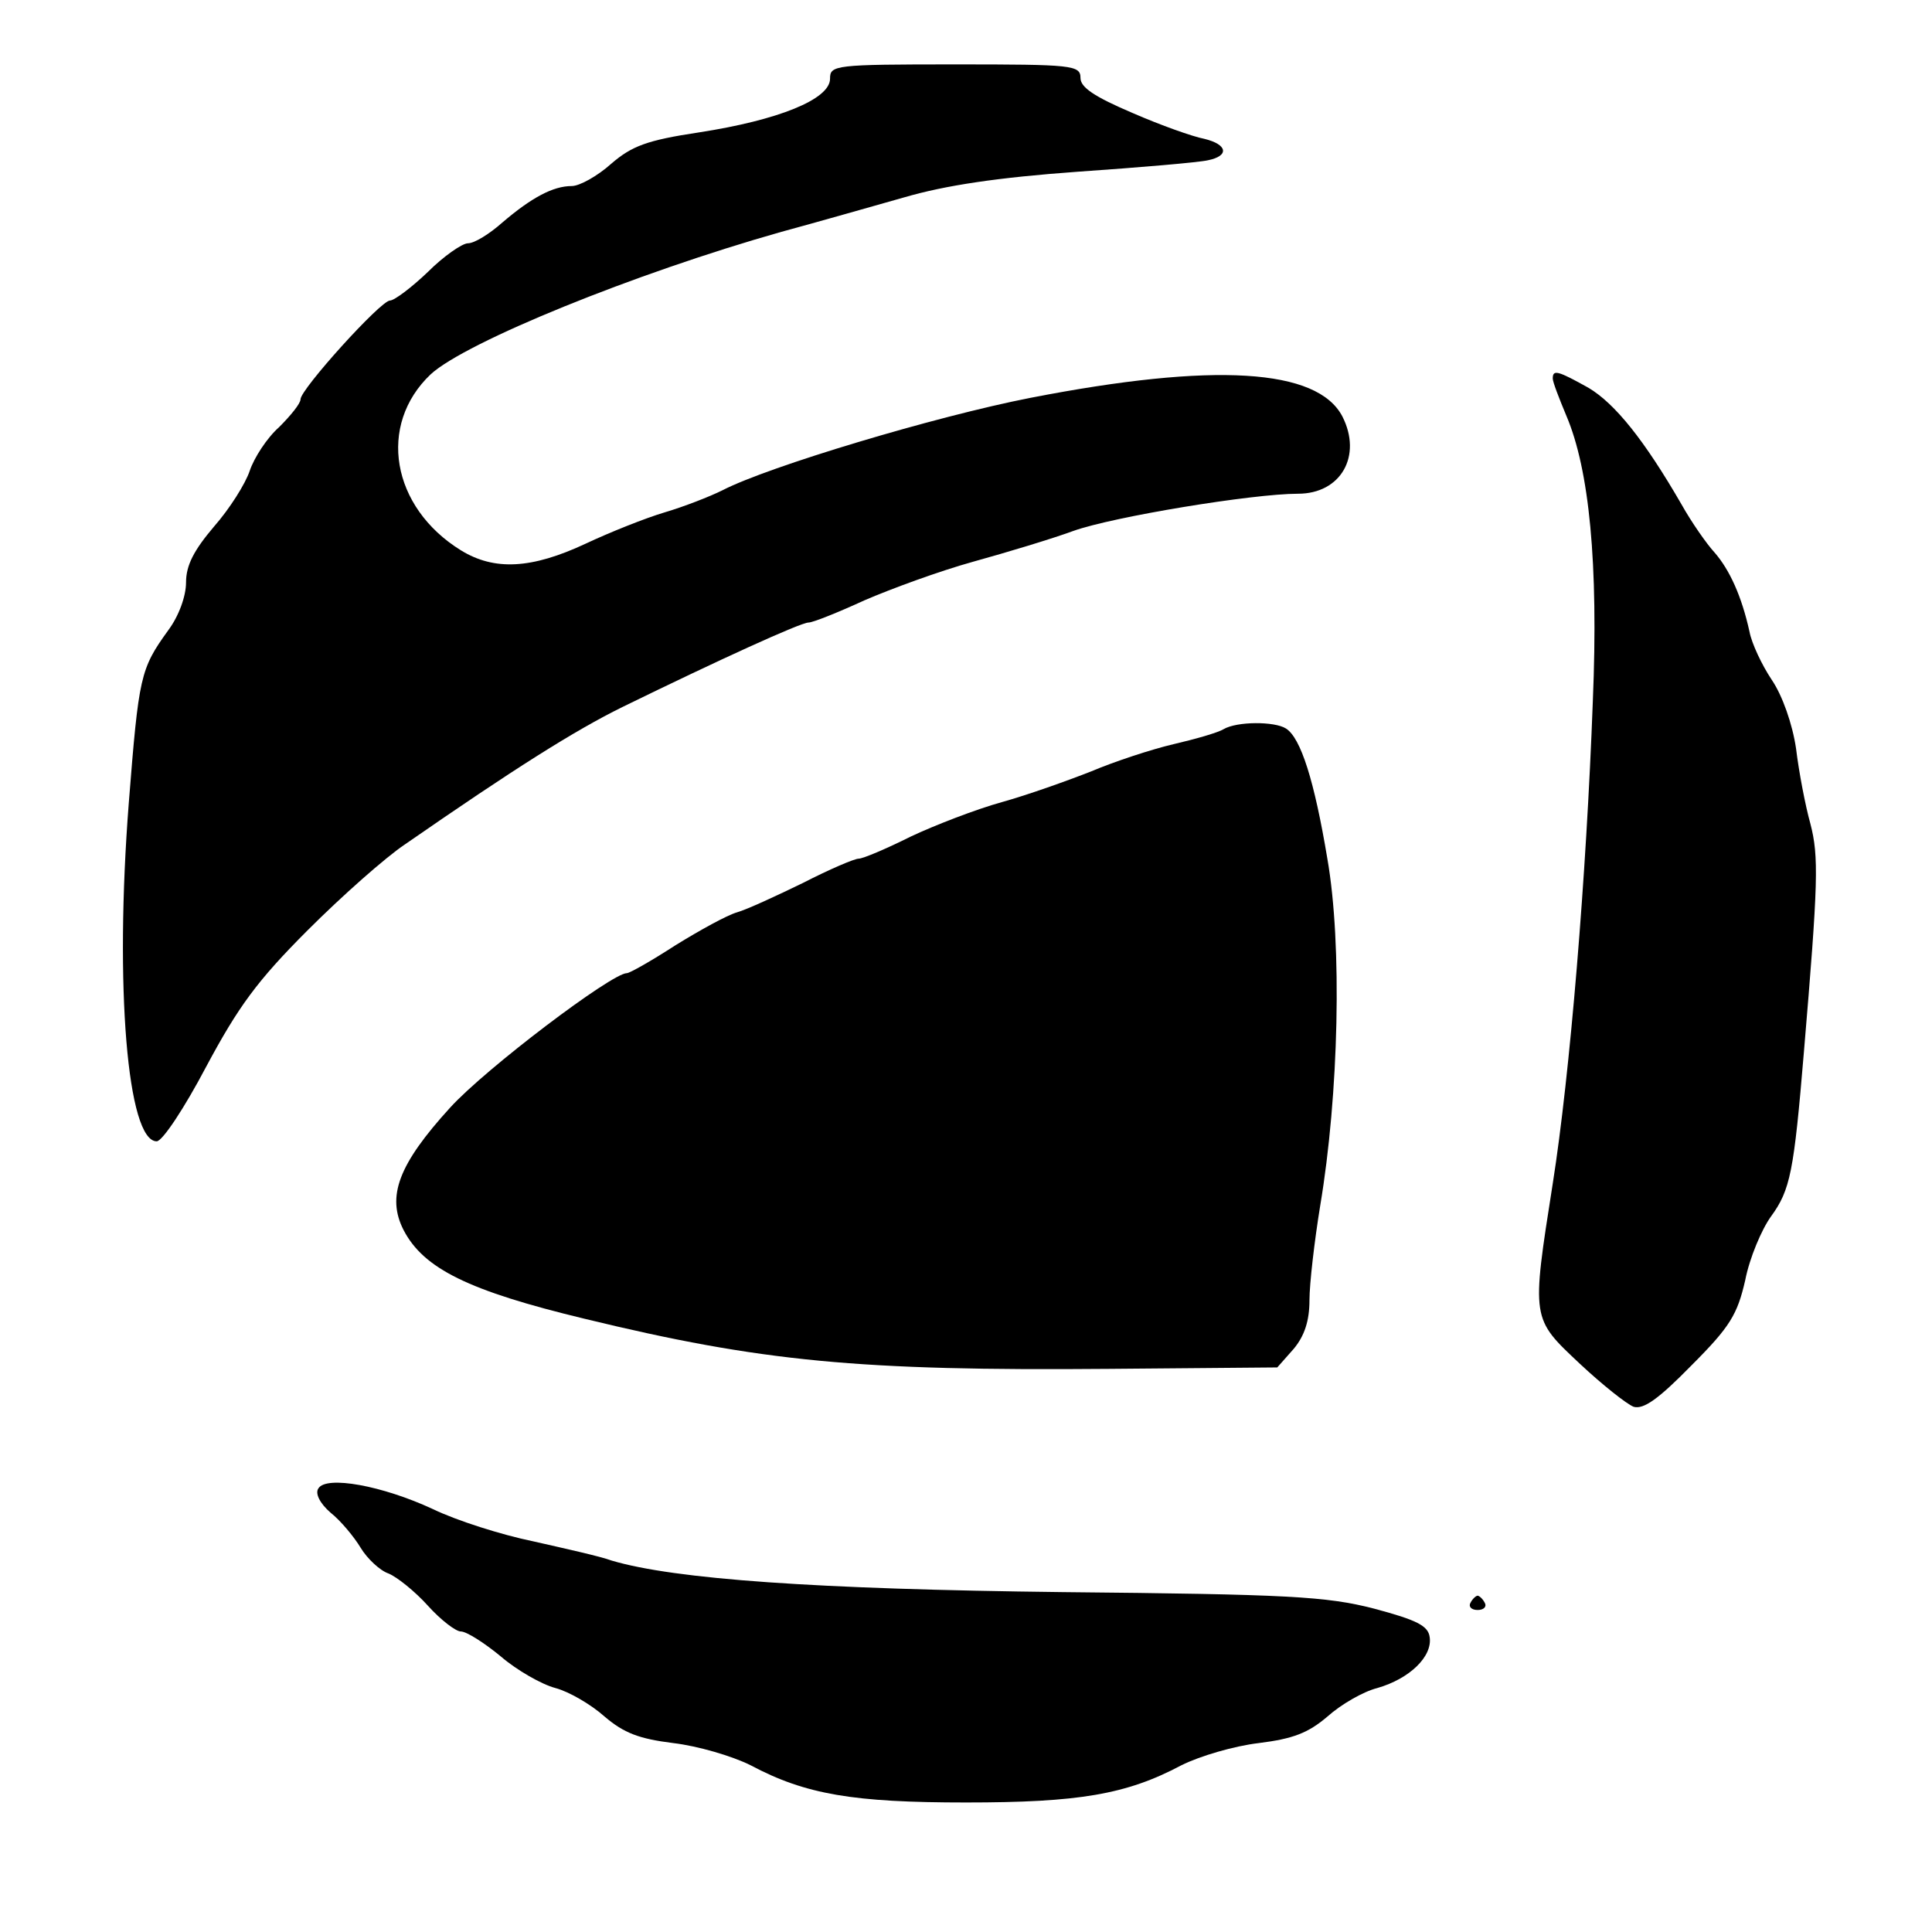
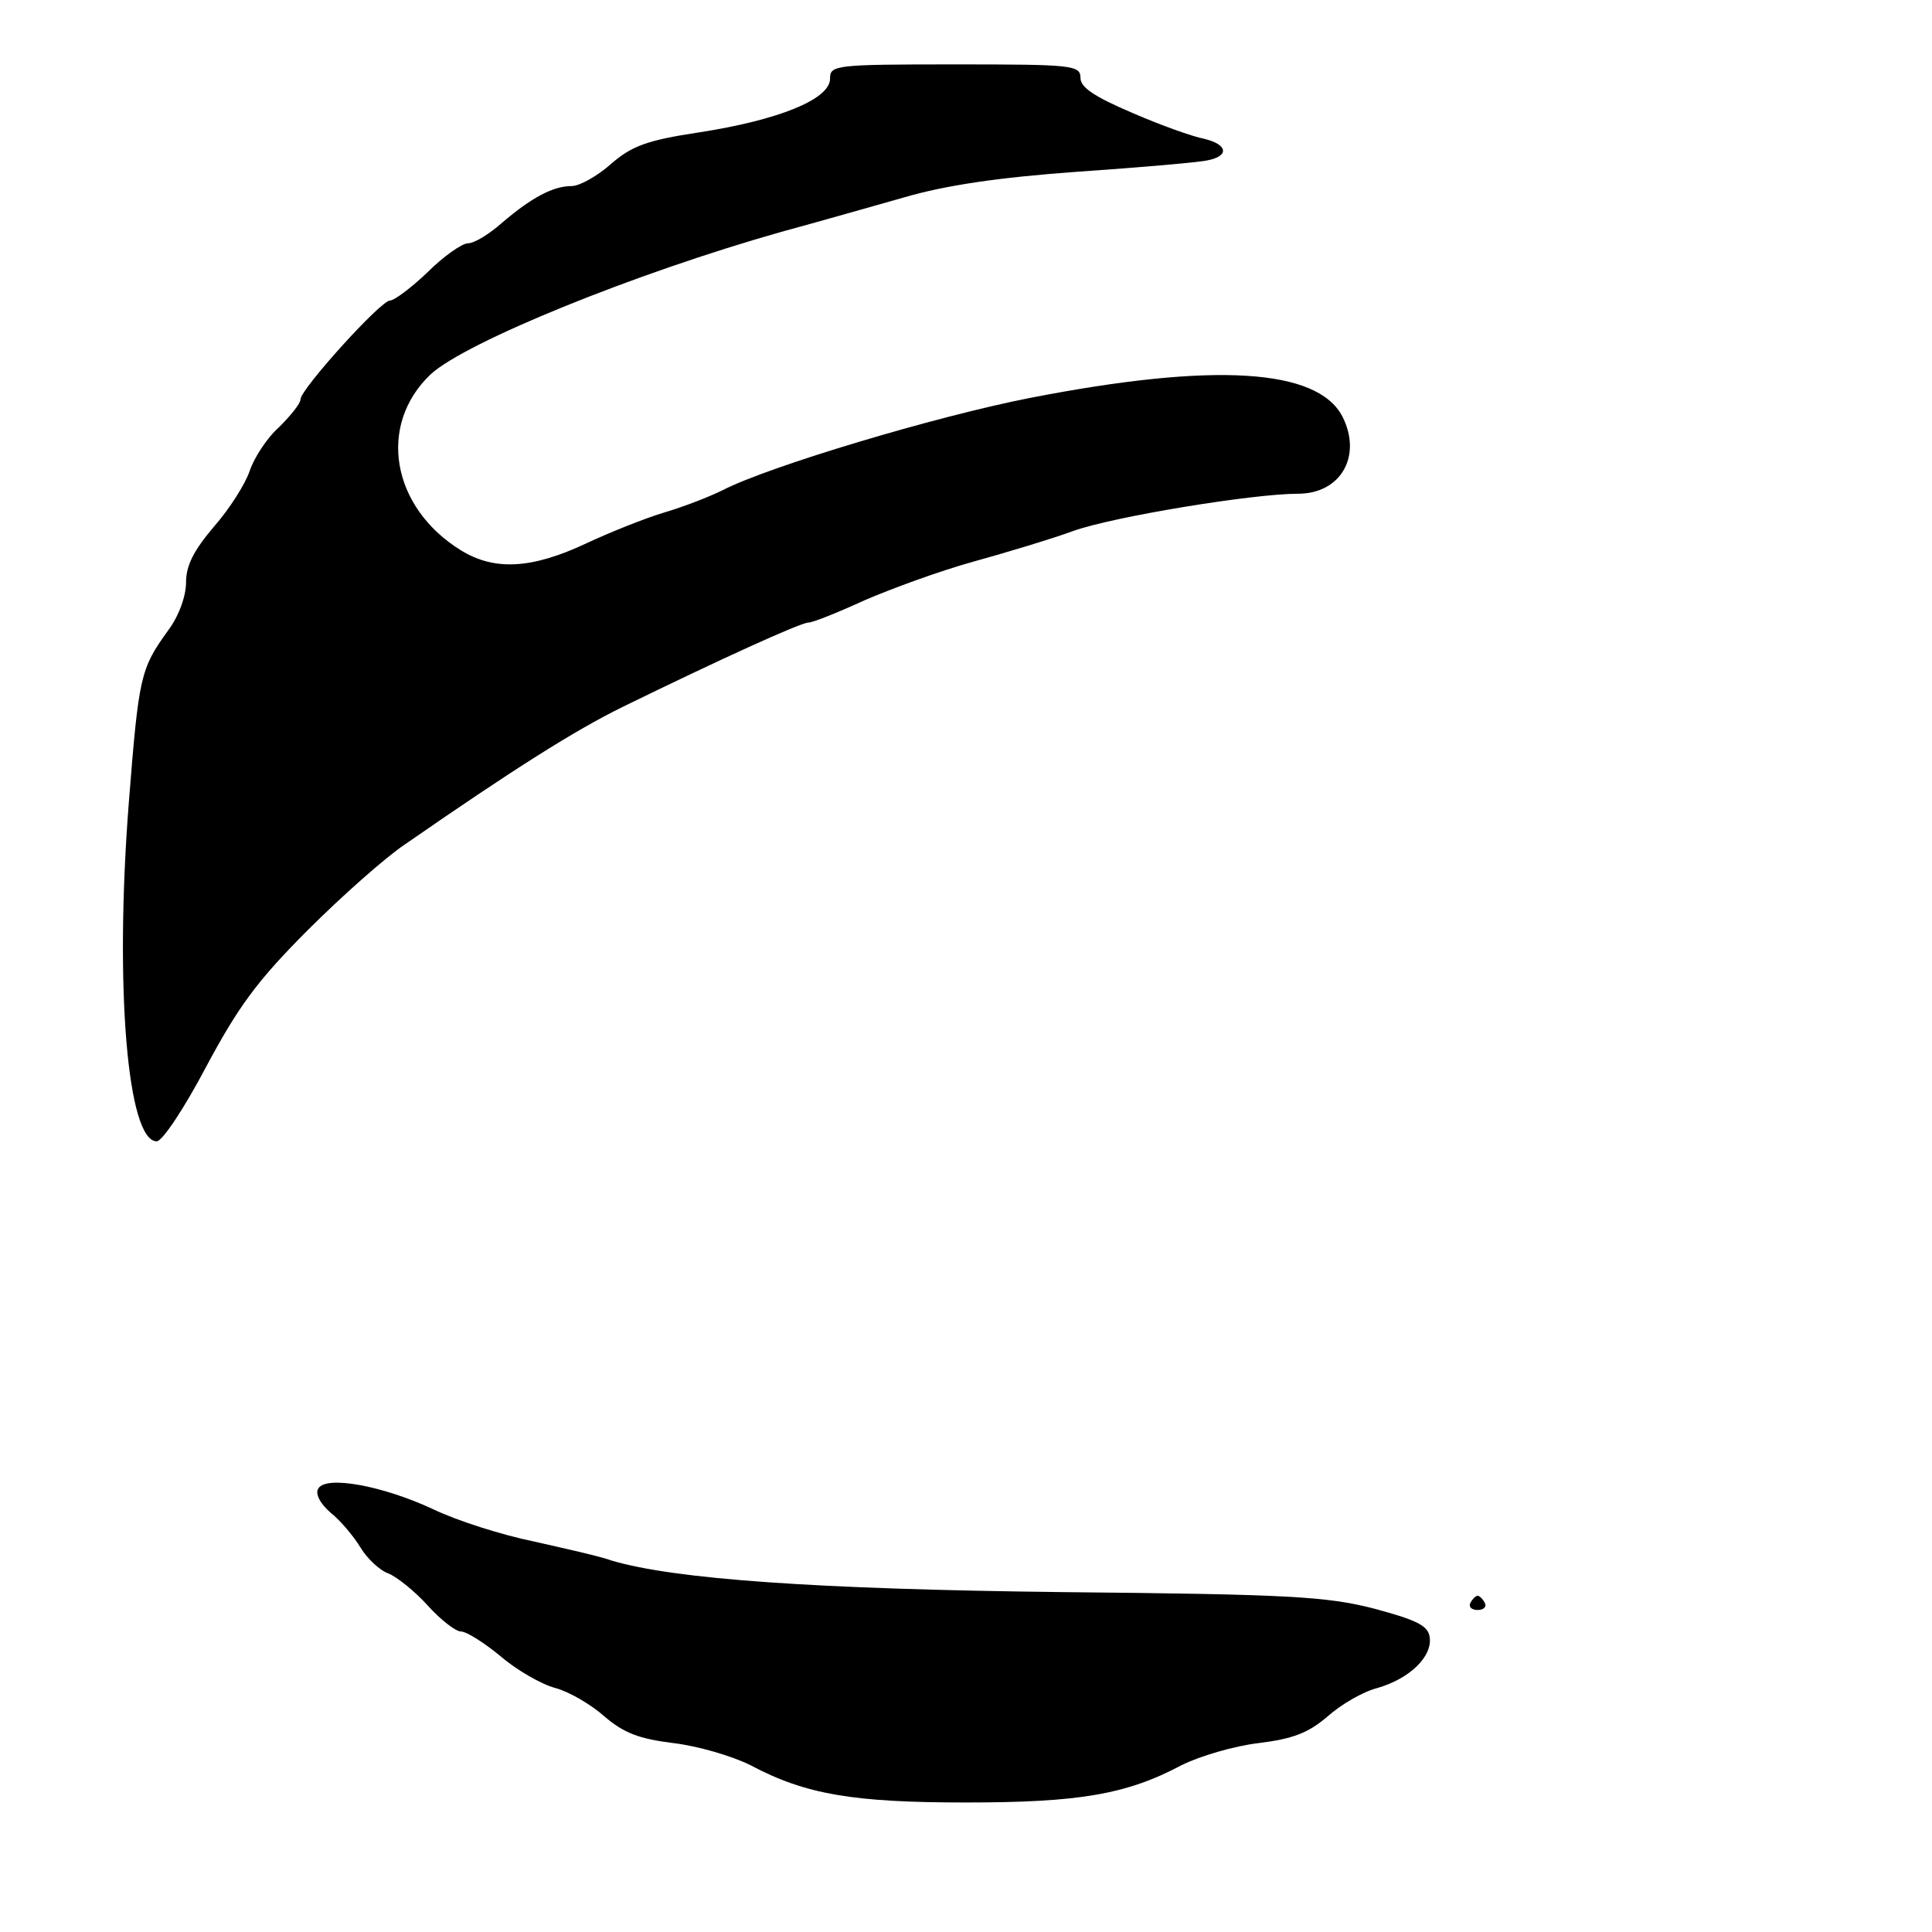
<svg xmlns="http://www.w3.org/2000/svg" version="1.0" width="270pt" height="270pt" viewBox="0 0 270 270" preserveAspectRatio="xMidYMid meet">
  <g transform="translate(0,270) scale(0.1,-0.1)" fill="#000000" stroke="none">
    <path d="M1160 2590 c0 -29 -73 -58 -183 -75 -73 -11 -94 -19 -123 -44 -19 -17 -44 -31 -55 -31 -26 0 -56 -16 -97 -51 -18 -16 -39 -29 -48 -29 -8 0 -34 -18 -56 -40 -23 -22 -47 -40 -53 -40 -13 0 -125 -124 -125 -138 0 -6 -14 -23 -30 -39 -17 -15 -35 -43 -41 -61 -6 -18 -28 -53 -50 -78 -28 -33 -39 -54 -39 -78 0 -19 -10 -47 -25 -67 -39 -54 -41 -64 -55 -241 -20 -257 -2 -473 39 -473 8 0 39 47 69 104 45 84 71 120 142 191 48 48 109 102 136 120 153 106 237 159 304 192 135 66 249 118 260 118 6 0 41 14 78 31 37 16 105 41 152 54 47 13 110 32 140 43 56 20 251 52 314 52 60 0 90 53 62 108 -35 67 -179 76 -436 26 -133 -26 -366 -96 -430 -129 -18 -9 -54 -23 -81 -31 -27 -8 -77 -28 -111 -44 -75 -35 -127 -38 -174 -9 -97 60 -117 175 -42 246 49 45 285 141 490 199 48 13 125 35 171 48 58 17 132 28 243 36 87 6 169 13 182 16 30 6 28 22 -5 30 -16 3 -61 19 -100 36 -54 23 -73 36 -73 49 0 18 -11 19 -175 19 -169 0 -175 -1 -175 -20z" />
-     <path d="M2170 2171 c0 -5 9 -28 19 -52 32 -75 45 -206 37 -399 -9 -245 -32 -522 -56 -674 -30 -191 -30 -188 38 -252 31 -29 65 -56 75 -60 14 -4 35 11 81 58 54 54 64 71 75 119 6 31 23 71 36 89 27 37 32 62 46 230 20 237 21 273 9 319 -7 25 -16 72 -20 105 -5 34 -19 74 -34 96 -14 21 -28 51 -31 67 -11 50 -28 87 -49 111 -11 12 -32 42 -46 67 -52 90 -93 141 -130 163 -43 24 -50 26 -50 13z" />
-     <path d="M1710 1681 c-8 -5 -40 -14 -70 -21 -30 -7 -82 -24 -115 -38 -33 -13 -89 -33 -125 -43 -36 -10 -93 -32 -127 -48 -34 -17 -67 -31 -73 -31 -6 0 -41 -15 -78 -34 -37 -18 -78 -37 -92 -41 -14 -4 -52 -25 -86 -46 -34 -22 -64 -39 -68 -39 -21 0 -197 -133 -247 -188 -72 -79 -89 -124 -65 -171 28 -54 91 -85 253 -124 247 -60 384 -73 733 -70 l235 2 23 26 c15 18 22 39 22 68 0 23 7 83 15 132 26 155 31 365 10 485 -18 108 -37 169 -58 182 -16 10 -68 10 -87 -1z" />
    <path d="M445 620 c-5 -7 2 -21 17 -34 14 -11 33 -34 42 -49 9 -15 27 -32 39 -36 12 -5 37 -25 55 -45 18 -20 39 -36 46 -36 8 0 33 -16 56 -35 22 -19 57 -39 76 -44 19 -5 50 -23 69 -40 27 -23 48 -31 96 -37 34 -4 82 -18 108 -31 77 -41 144 -52 301 -52 157 0 224 11 301 52 26 13 74 27 108 31 48 6 69 14 96 37 19 17 50 35 70 40 45 13 77 44 73 71 -2 16 -18 24 -78 40 -66 17 -120 20 -435 23 -345 4 -542 18 -630 44 -16 6 -66 17 -110 27 -44 9 -107 29 -140 45 -71 33 -149 47 -160 29z" />
    <path d="M2055 460 c-3 -5 1 -10 10 -10 9 0 13 5 10 10 -3 6 -8 10 -10 10 -2 0 -7 -4 -10 -10z" />
  </g>
</svg>